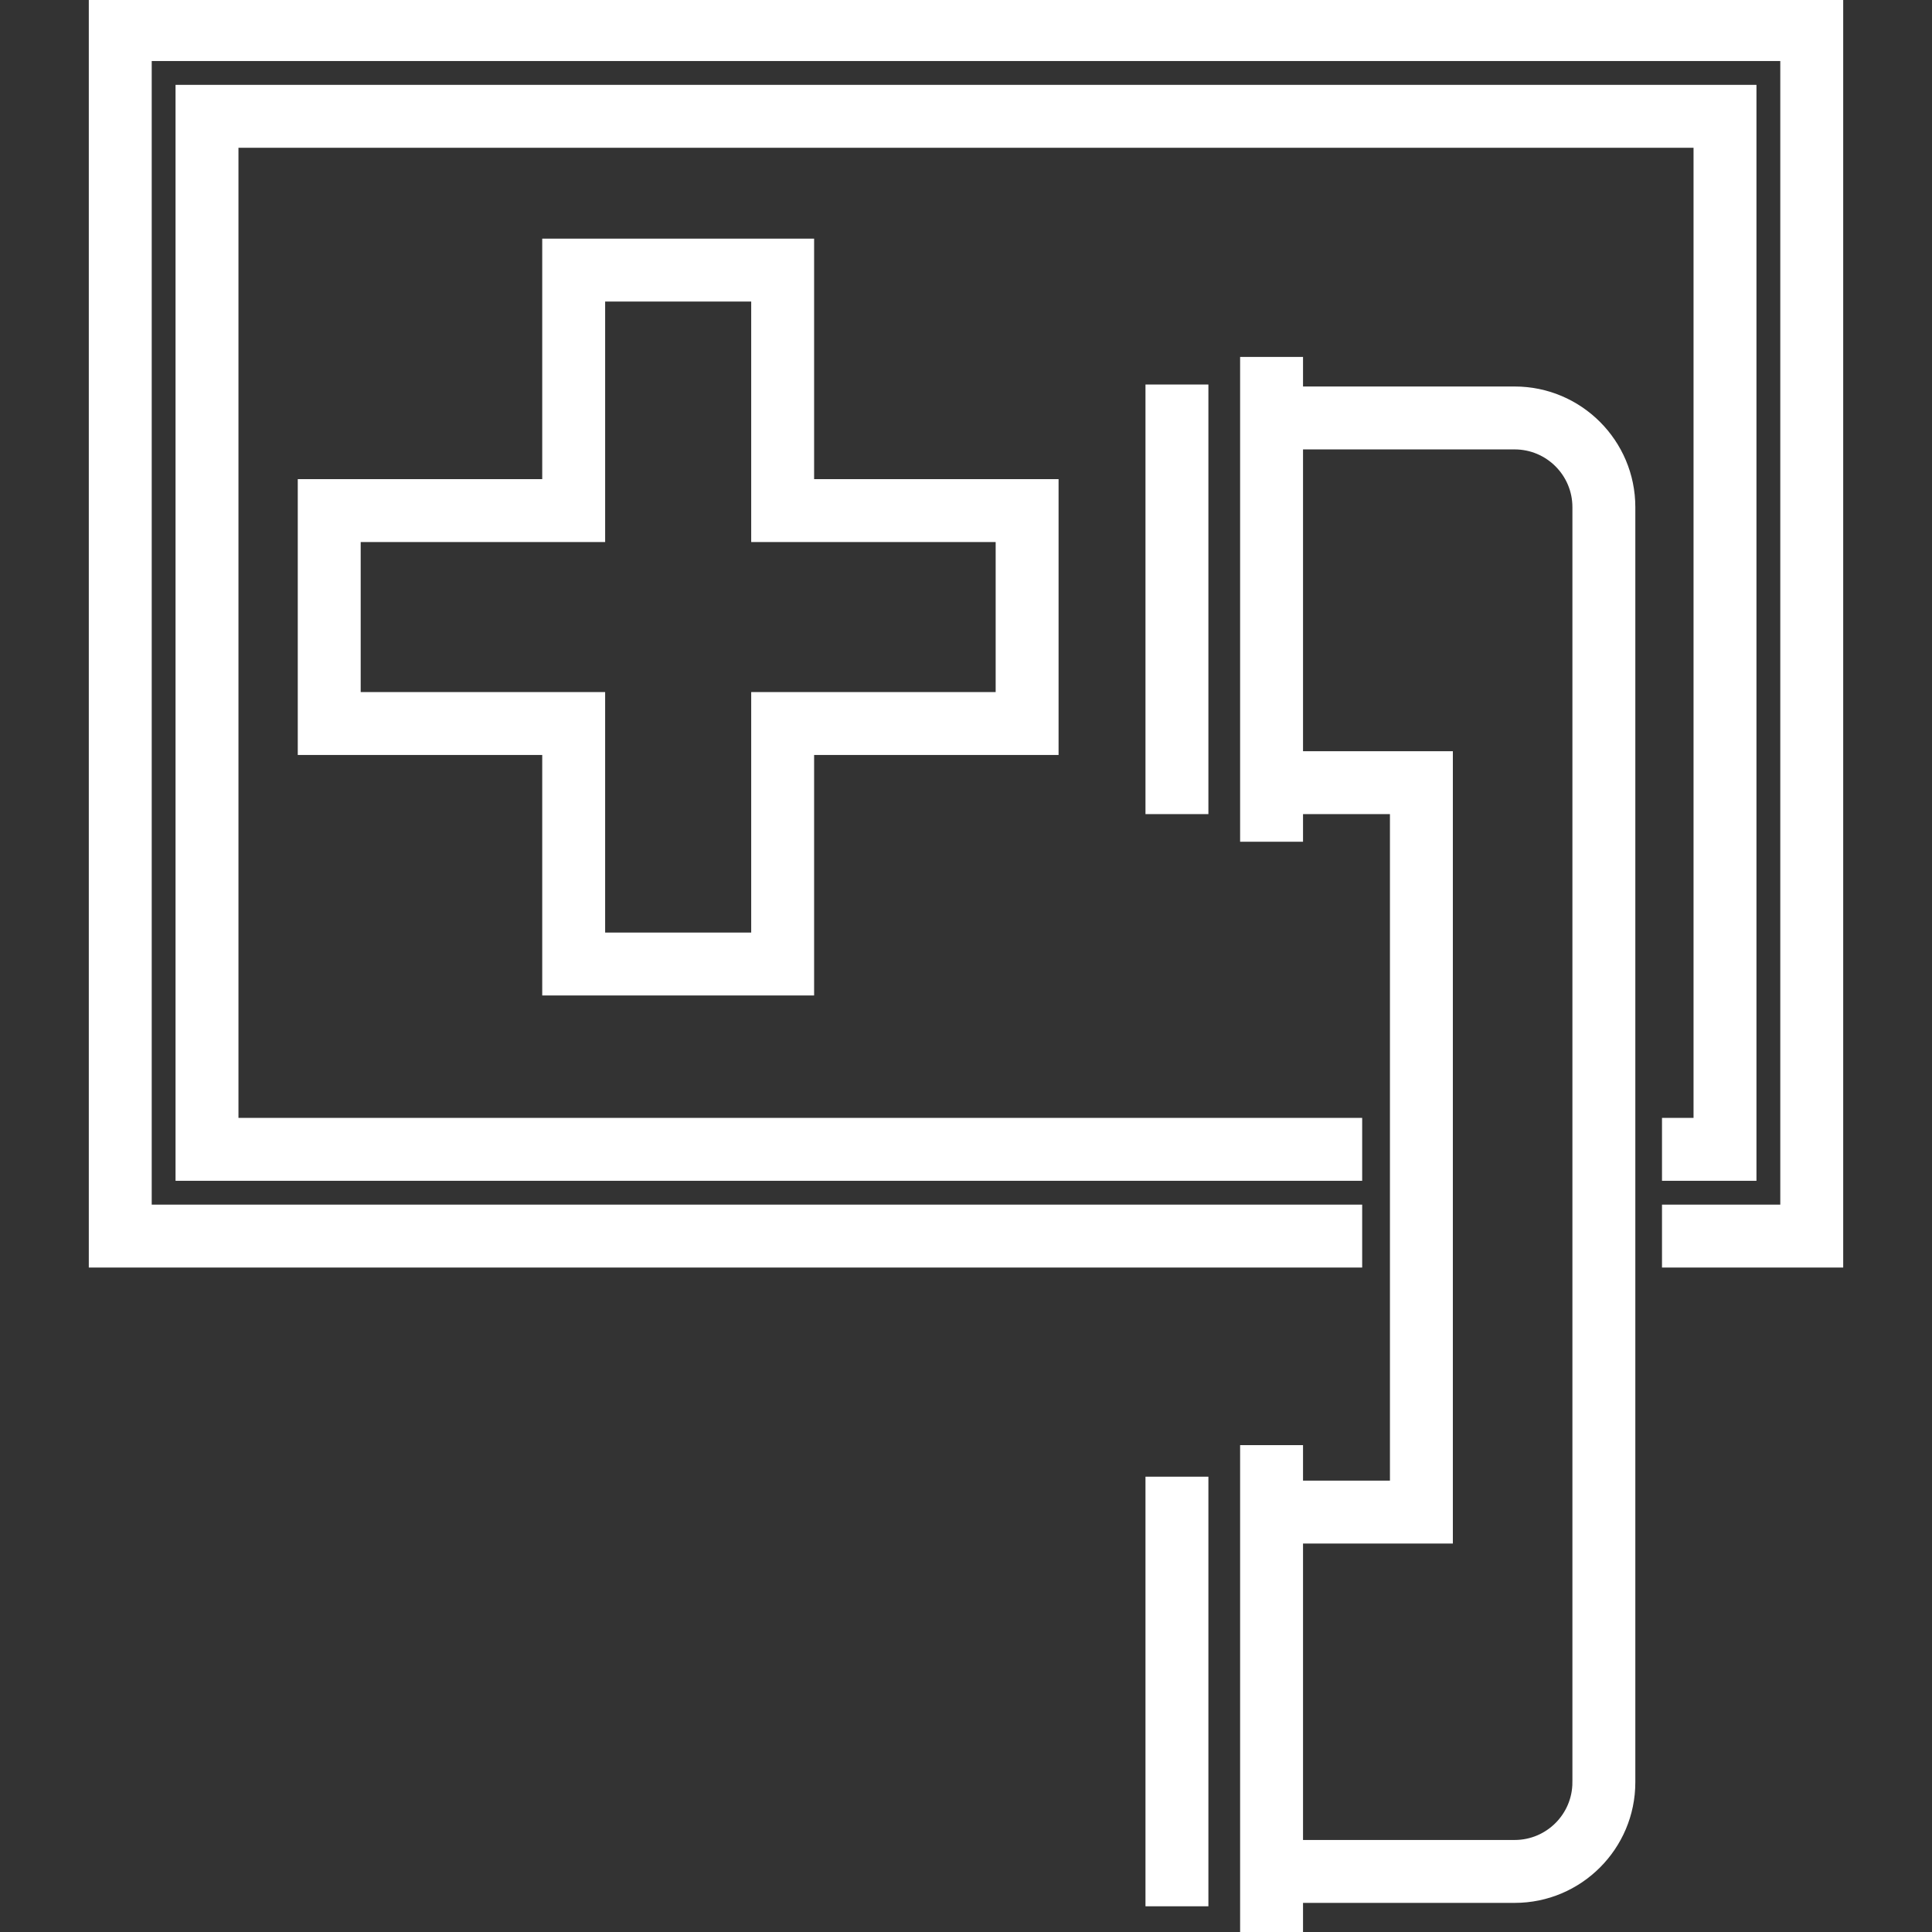
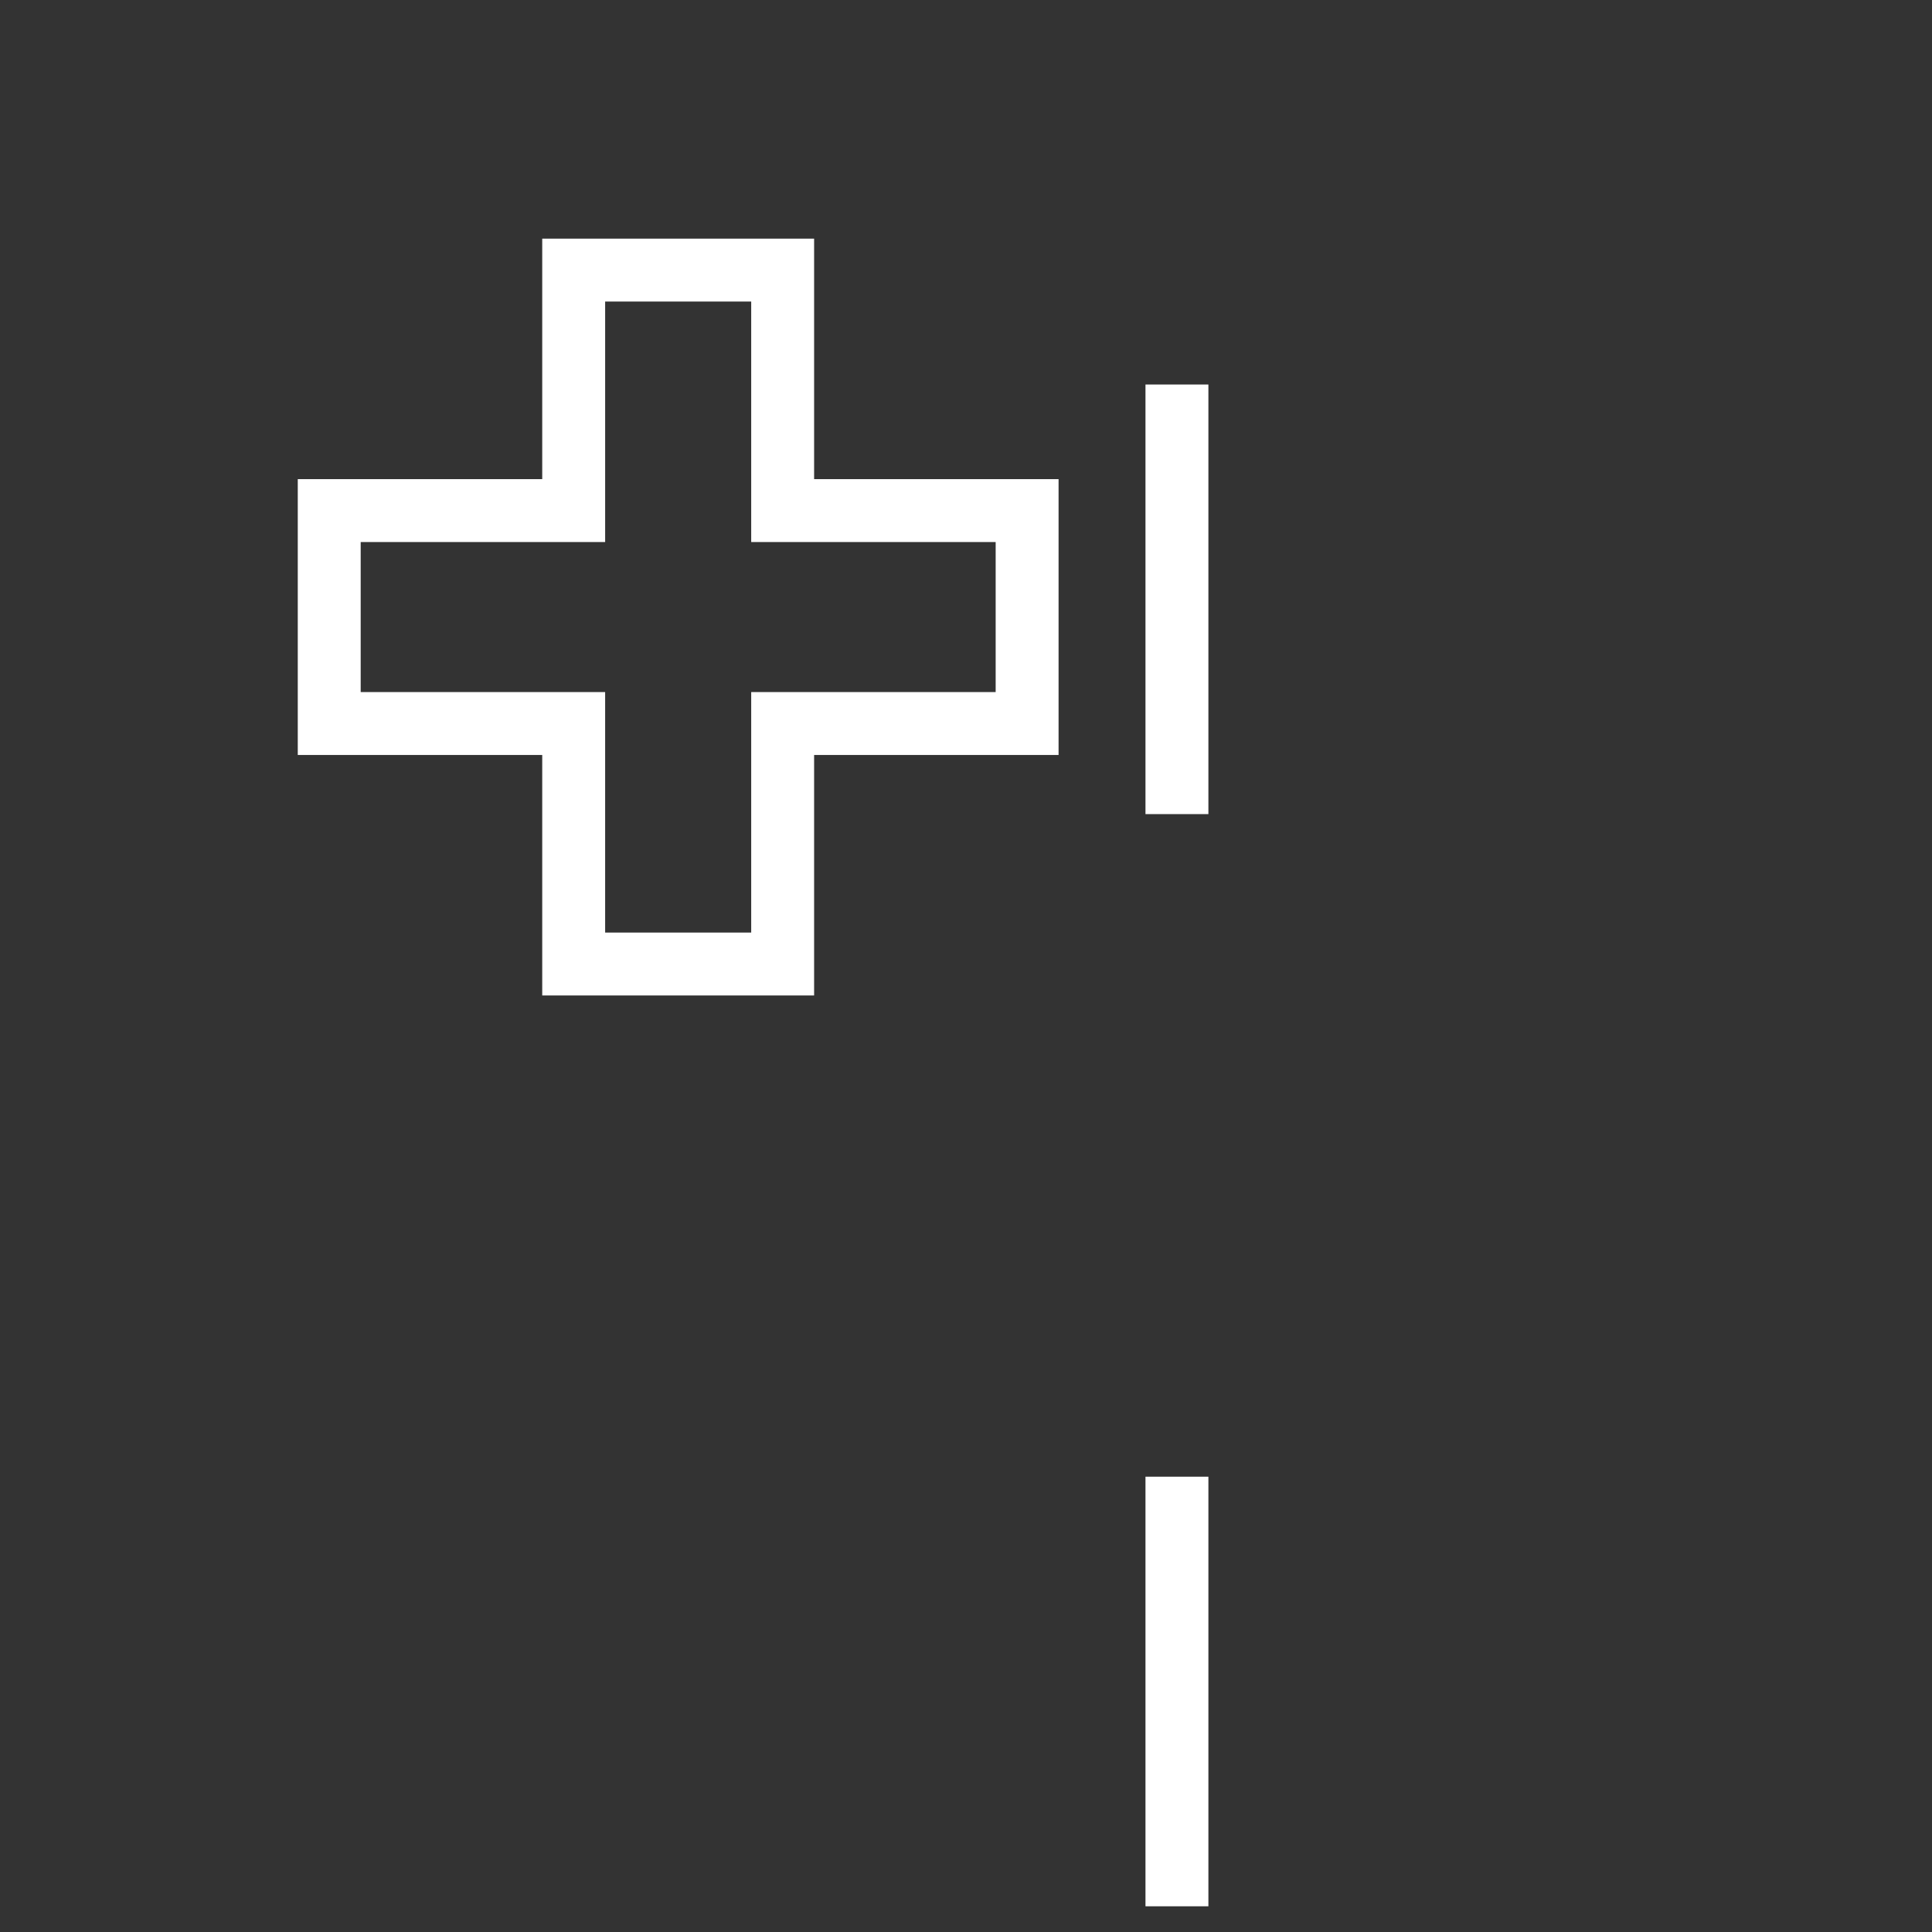
<svg xmlns="http://www.w3.org/2000/svg" fill="#ffffff" version="1.1" id="Layer_1" viewBox="0 0 512 512" xml:space="preserve" width="800px" height="800px" stroke="#ffffff">
  <rect x="0" y="0" width="512" height="512" fill="#333333" stroke="none" />
  <g id="SVGRepo_bgCarrier" stroke-width="0" />
  <g id="SVGRepo_tracerCarrier" stroke-linecap="round" stroke-linejoin="round" />
  <g id="SVGRepo_iconCarrier">
    <g>
      <g>
        <rect x="304.065" y="102.4" width="15.673" height="112.849" />
      </g>
    </g>
    <g>
      <g>
-         <path d="M401.413,102.926h-56.597v-7.84h-15.673v127.478h15.673v-7.314h24.033v177.633h-24.033v-9.404h-15.673V512h15.673v-8.216 h56.597c17.349,0,31.465-14.114,31.465-31.465V134.392C432.877,117.041,418.763,102.926,401.413,102.926z M417.205,472.319h-0.001 c0,8.707-7.084,15.792-15.792,15.792h-56.596v-79.555h39.706v-208.98h-39.706v-80.976h56.597c8.707,0,15.792,7.084,15.792,15.792 V472.319z" />
-       </g>
+         </g>
    </g>
    <g>
      <g>
        <rect x="304.065" y="391.837" width="15.673" height="112.849" />
      </g>
    </g>
    <g>
      <g>
-         <polygon points="24.033,0 24.033,335.412 360.49,335.412 360.49,319.739 39.706,319.739 39.706,15.673 472.294,15.673 472.294,319.739 440.947,319.739 440.947,335.412 487.967,335.412 487.967,0 " />
+         </g>
+     </g>
+     <g>
+       <g>
+         <path d="M215.249,127.478V63.739h-71.053v63.739H79.412v72.098h64.784v63.739h71.053v-63.739h64.784v-72.098H215.249z M264.359,183.902h-64.784v63.739h-39.706v-63.739H95.086v-40.751h64.784V79.412h39.706v63.739h64.784V183.902" />
      </g>
    </g>
    <g>
      <g>
-         <path d="M215.249,127.478V63.739h-71.053v63.739H79.412v72.098h64.784v63.739h71.053v-63.739h64.784v-72.098H215.249z M264.359,183.902h-64.784v63.739h-39.706v-63.739H95.086v-40.751h64.784V79.412h39.706v63.739h64.784V183.902z" />
-       </g>
-     </g>
-     <g>
-       <g>
-         <polygon points="47.02,22.988 47.02,312.424 360.49,312.424 360.49,296.751 62.694,296.751 62.694,38.661 449.306,38.661 449.306,296.751 440.947,296.751 440.947,312.424 464.98,312.424 464.98,22.988 " />
-       </g>
+         </g>
    </g>
  </g>
</svg>